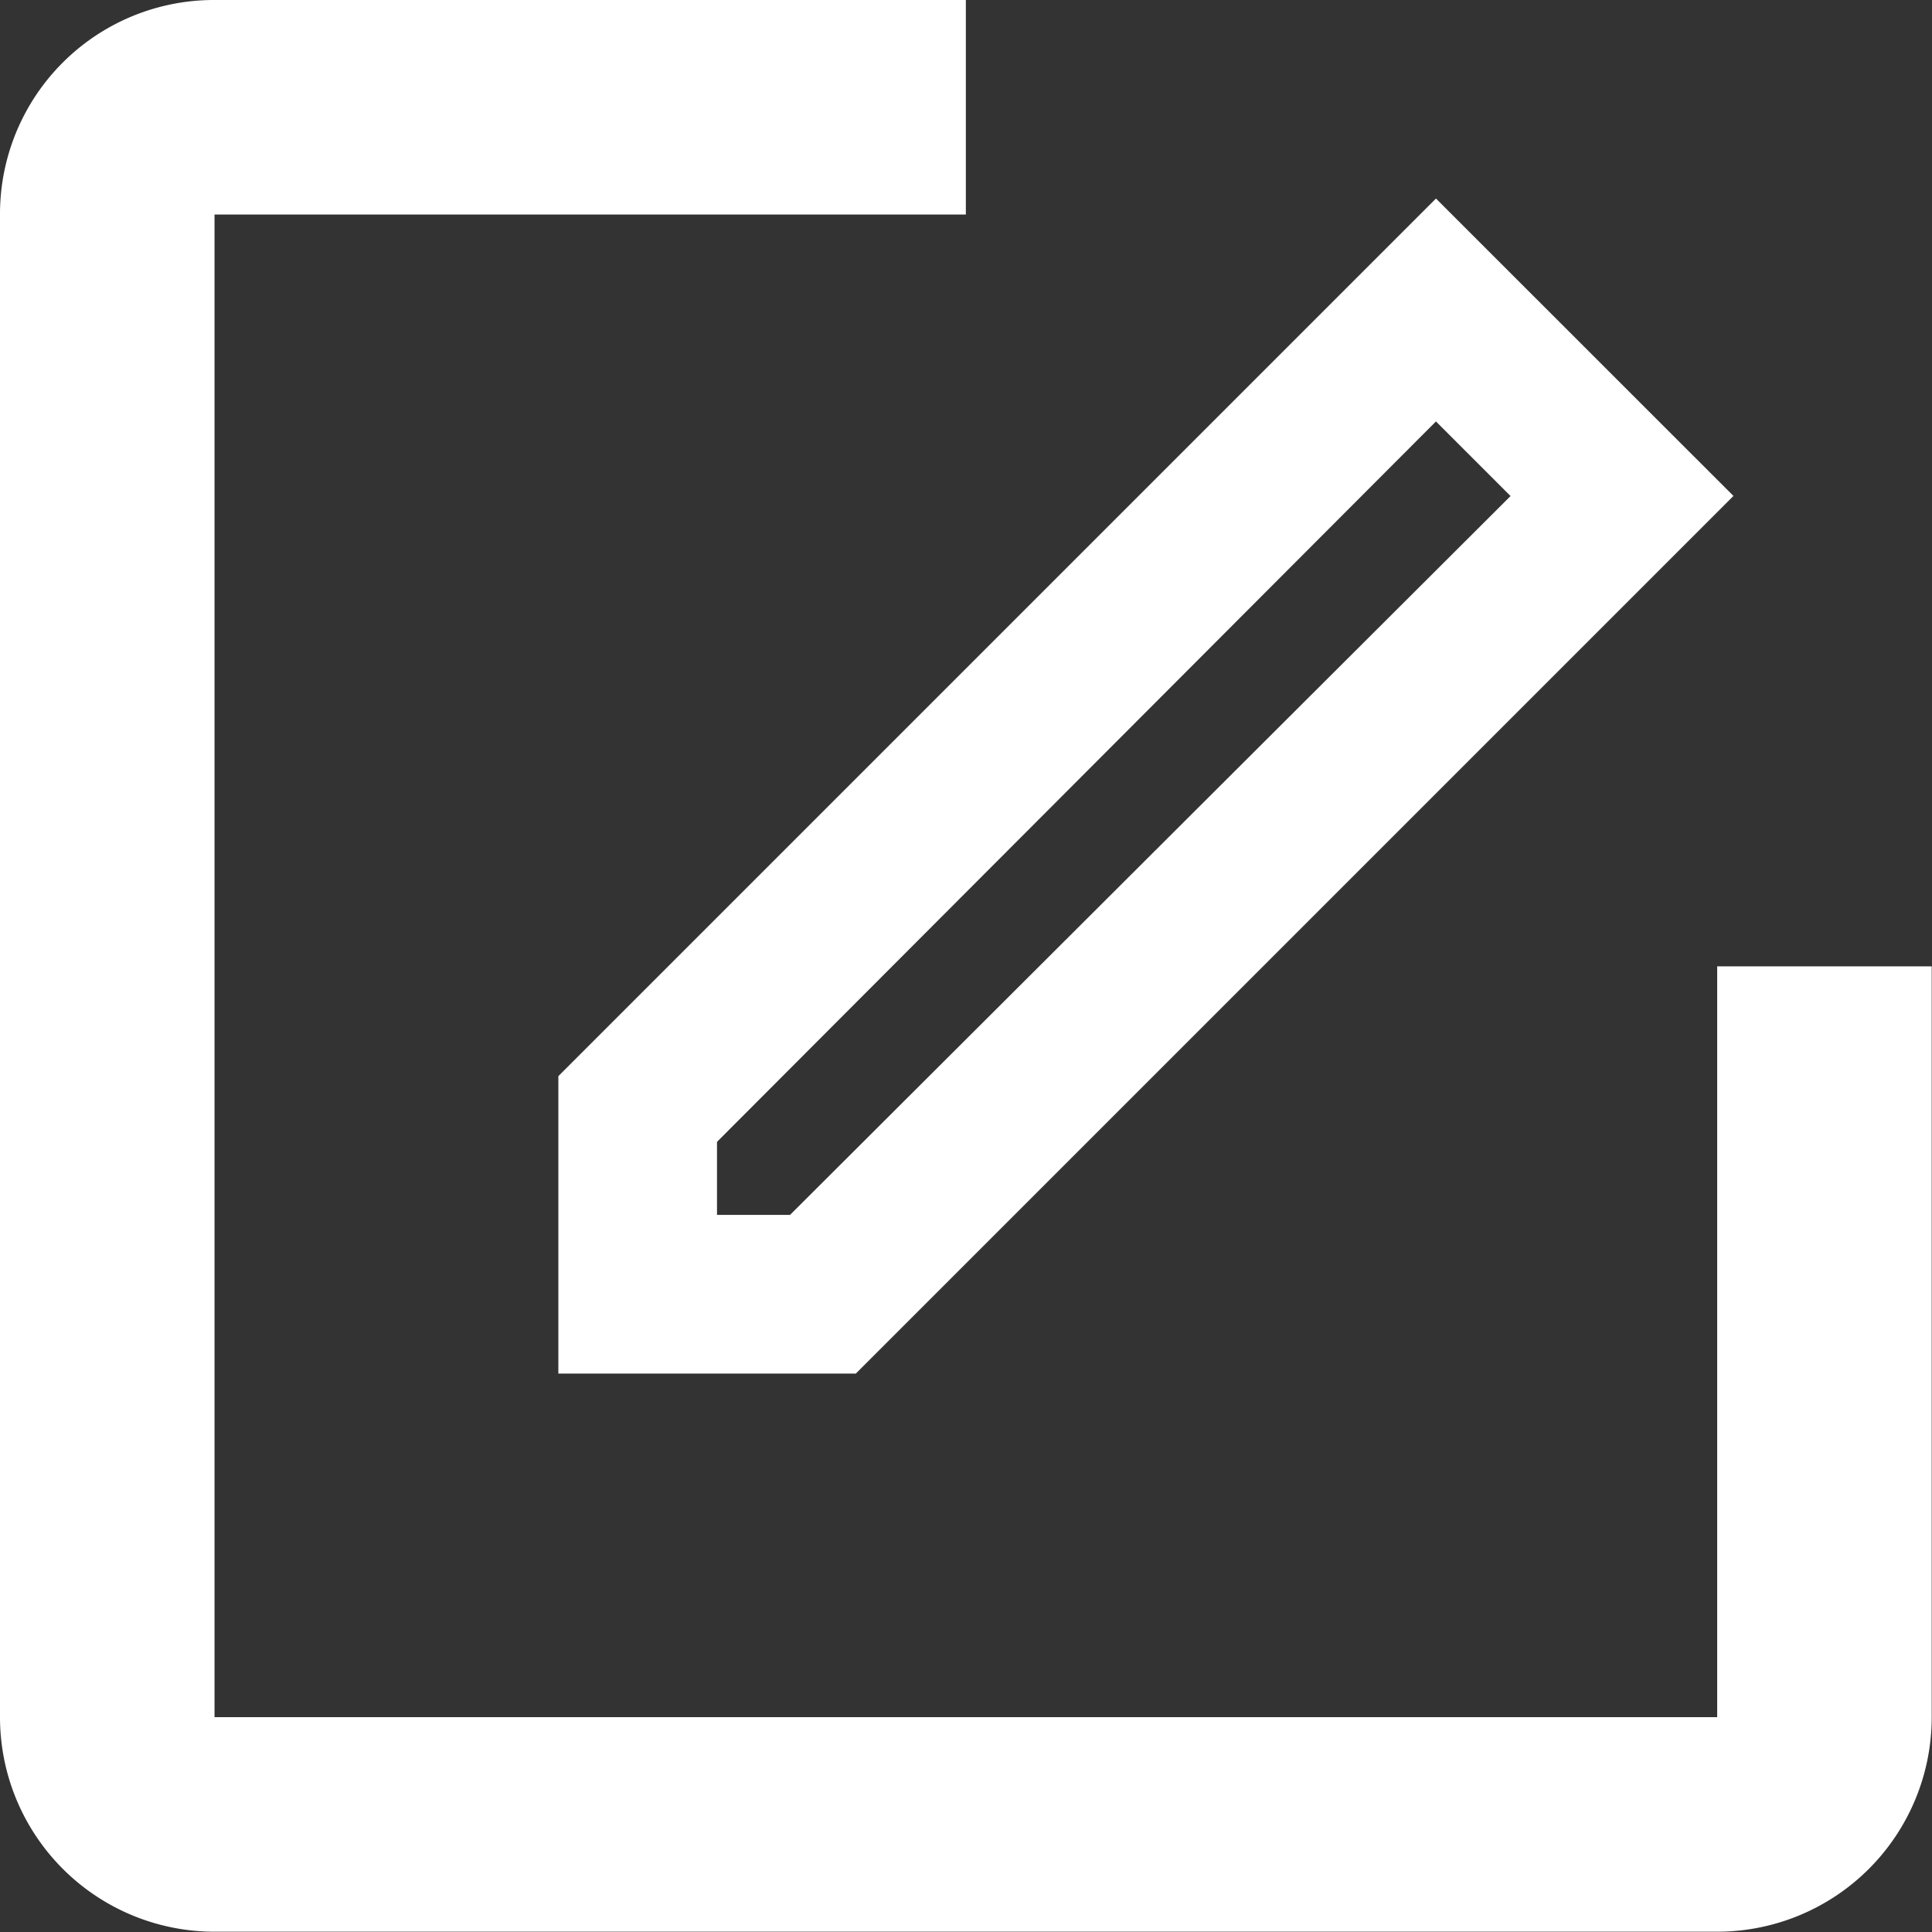
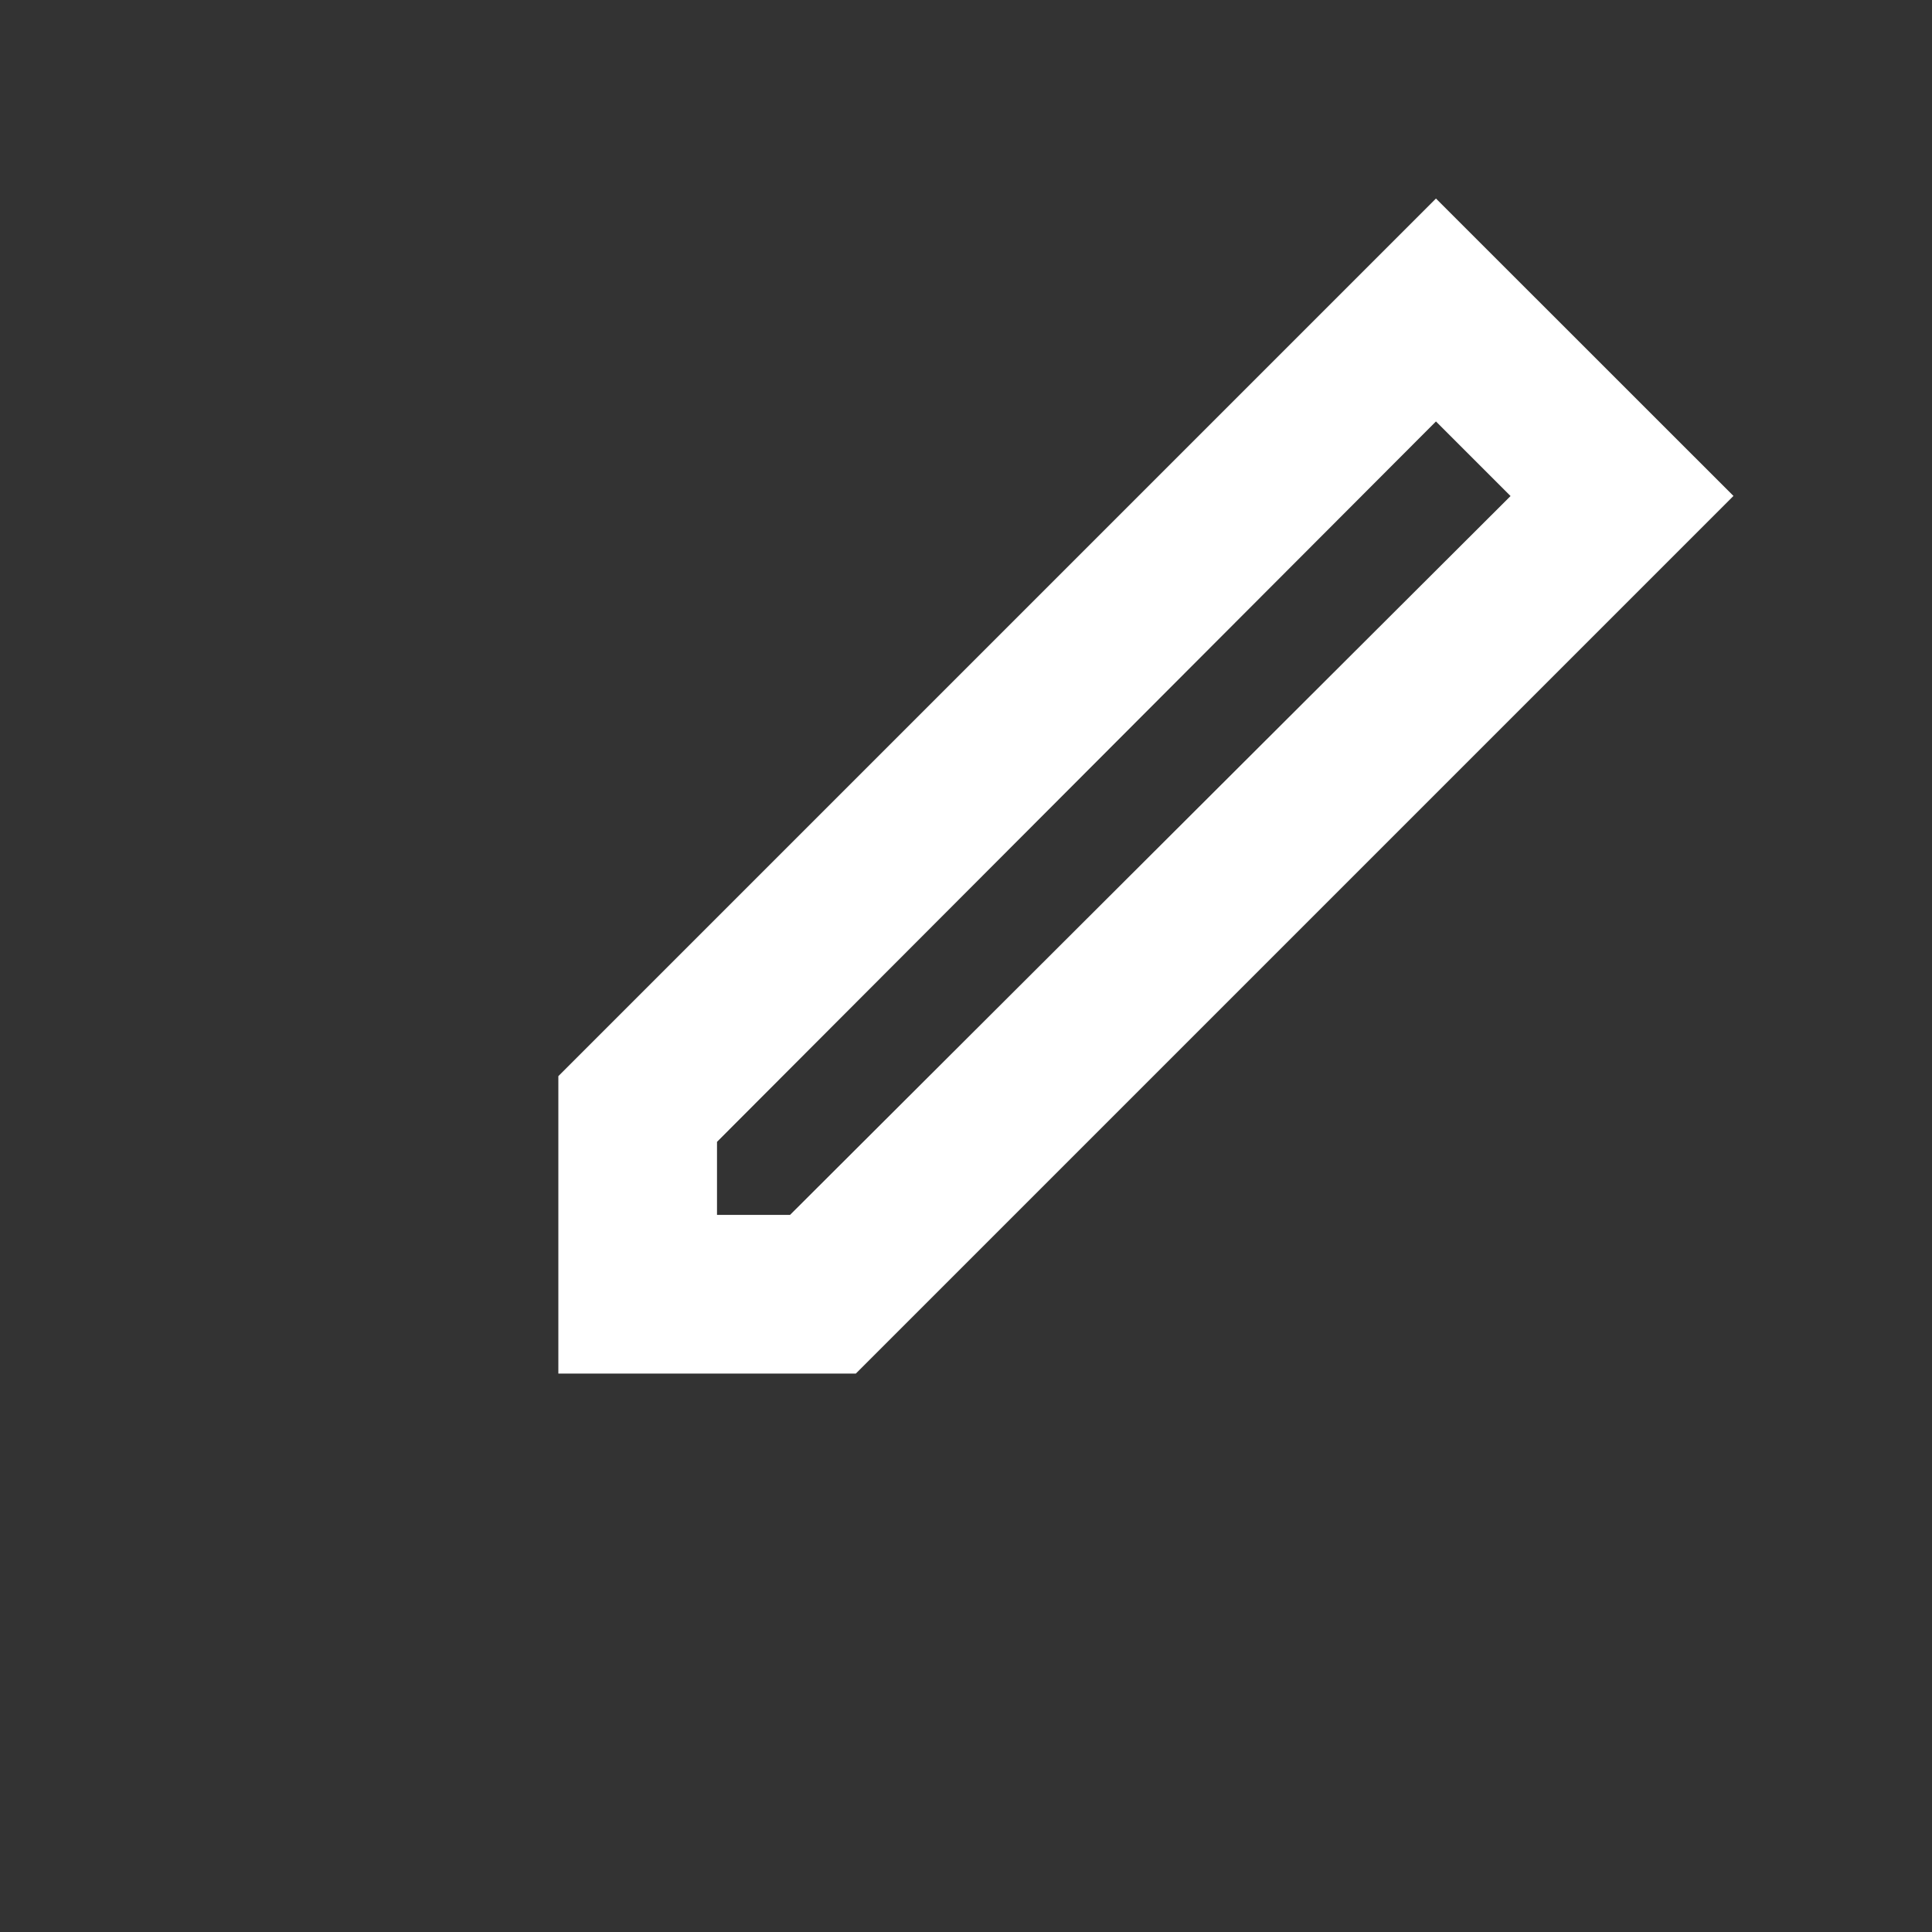
<svg xmlns="http://www.w3.org/2000/svg" width="19.813" height="19.813" viewBox="0 0 19.813 19.813">
  <rect x="0" y="0" width="19.813" height="19.813" fill="#333333" stroke="none" />
  <g id="ComposeIcon" transform="translate(-8370.253 1485.747)">
-     <path id="square-edit-outline" d="M5.2,3A2.194,2.194,0,0,0,3,5.2v15.41a2.2,2.2,0,0,0,2.2,2.2h15.41a2.2,2.2,0,0,0,2.2-2.2v-7.7h-2.2v7.7H5.2V5.2h7.705V3H5.2" transform="translate(8367.253 -1488.747)" fill="#fff" />
    <path id="pencil-outline" d="M12,8.476l.765.765L5.376,16.613H4.627v-.749L12,8.476M12,6.19l-9,9V18.24H6.051l9-9Z" transform="translate(8372.979 -1489.901)" fill="#fff" />
  </g>
</svg>